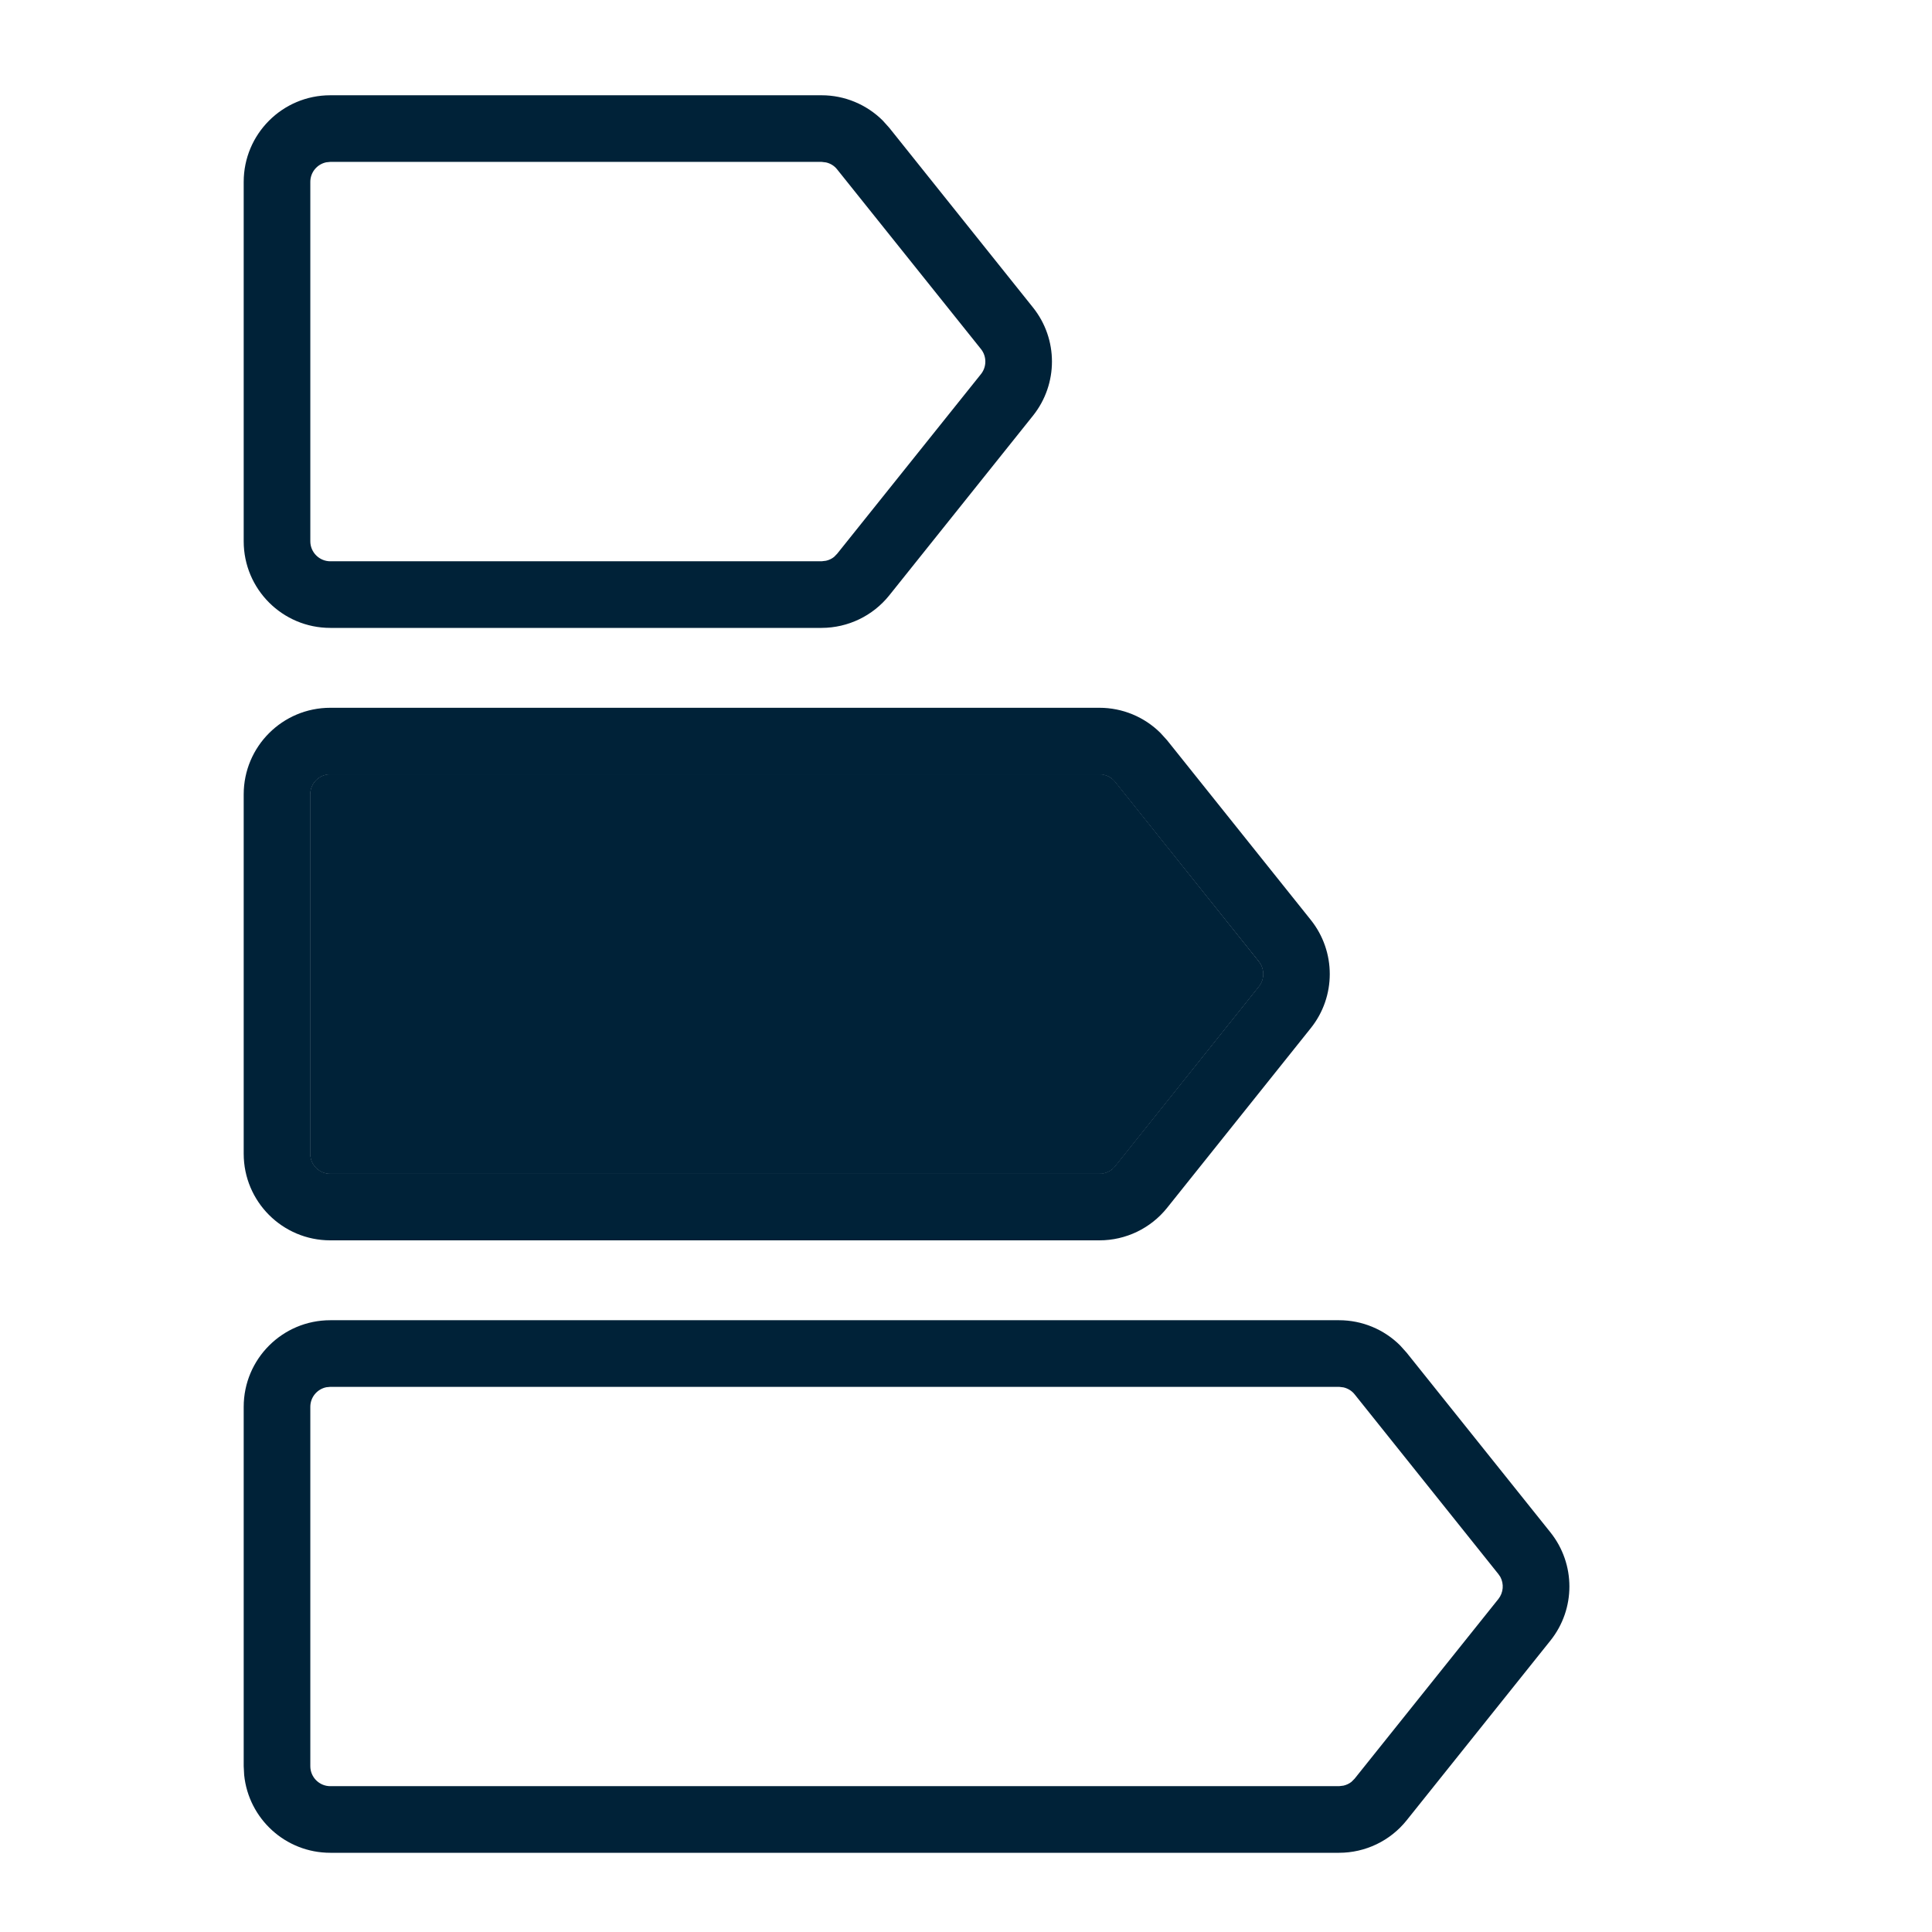
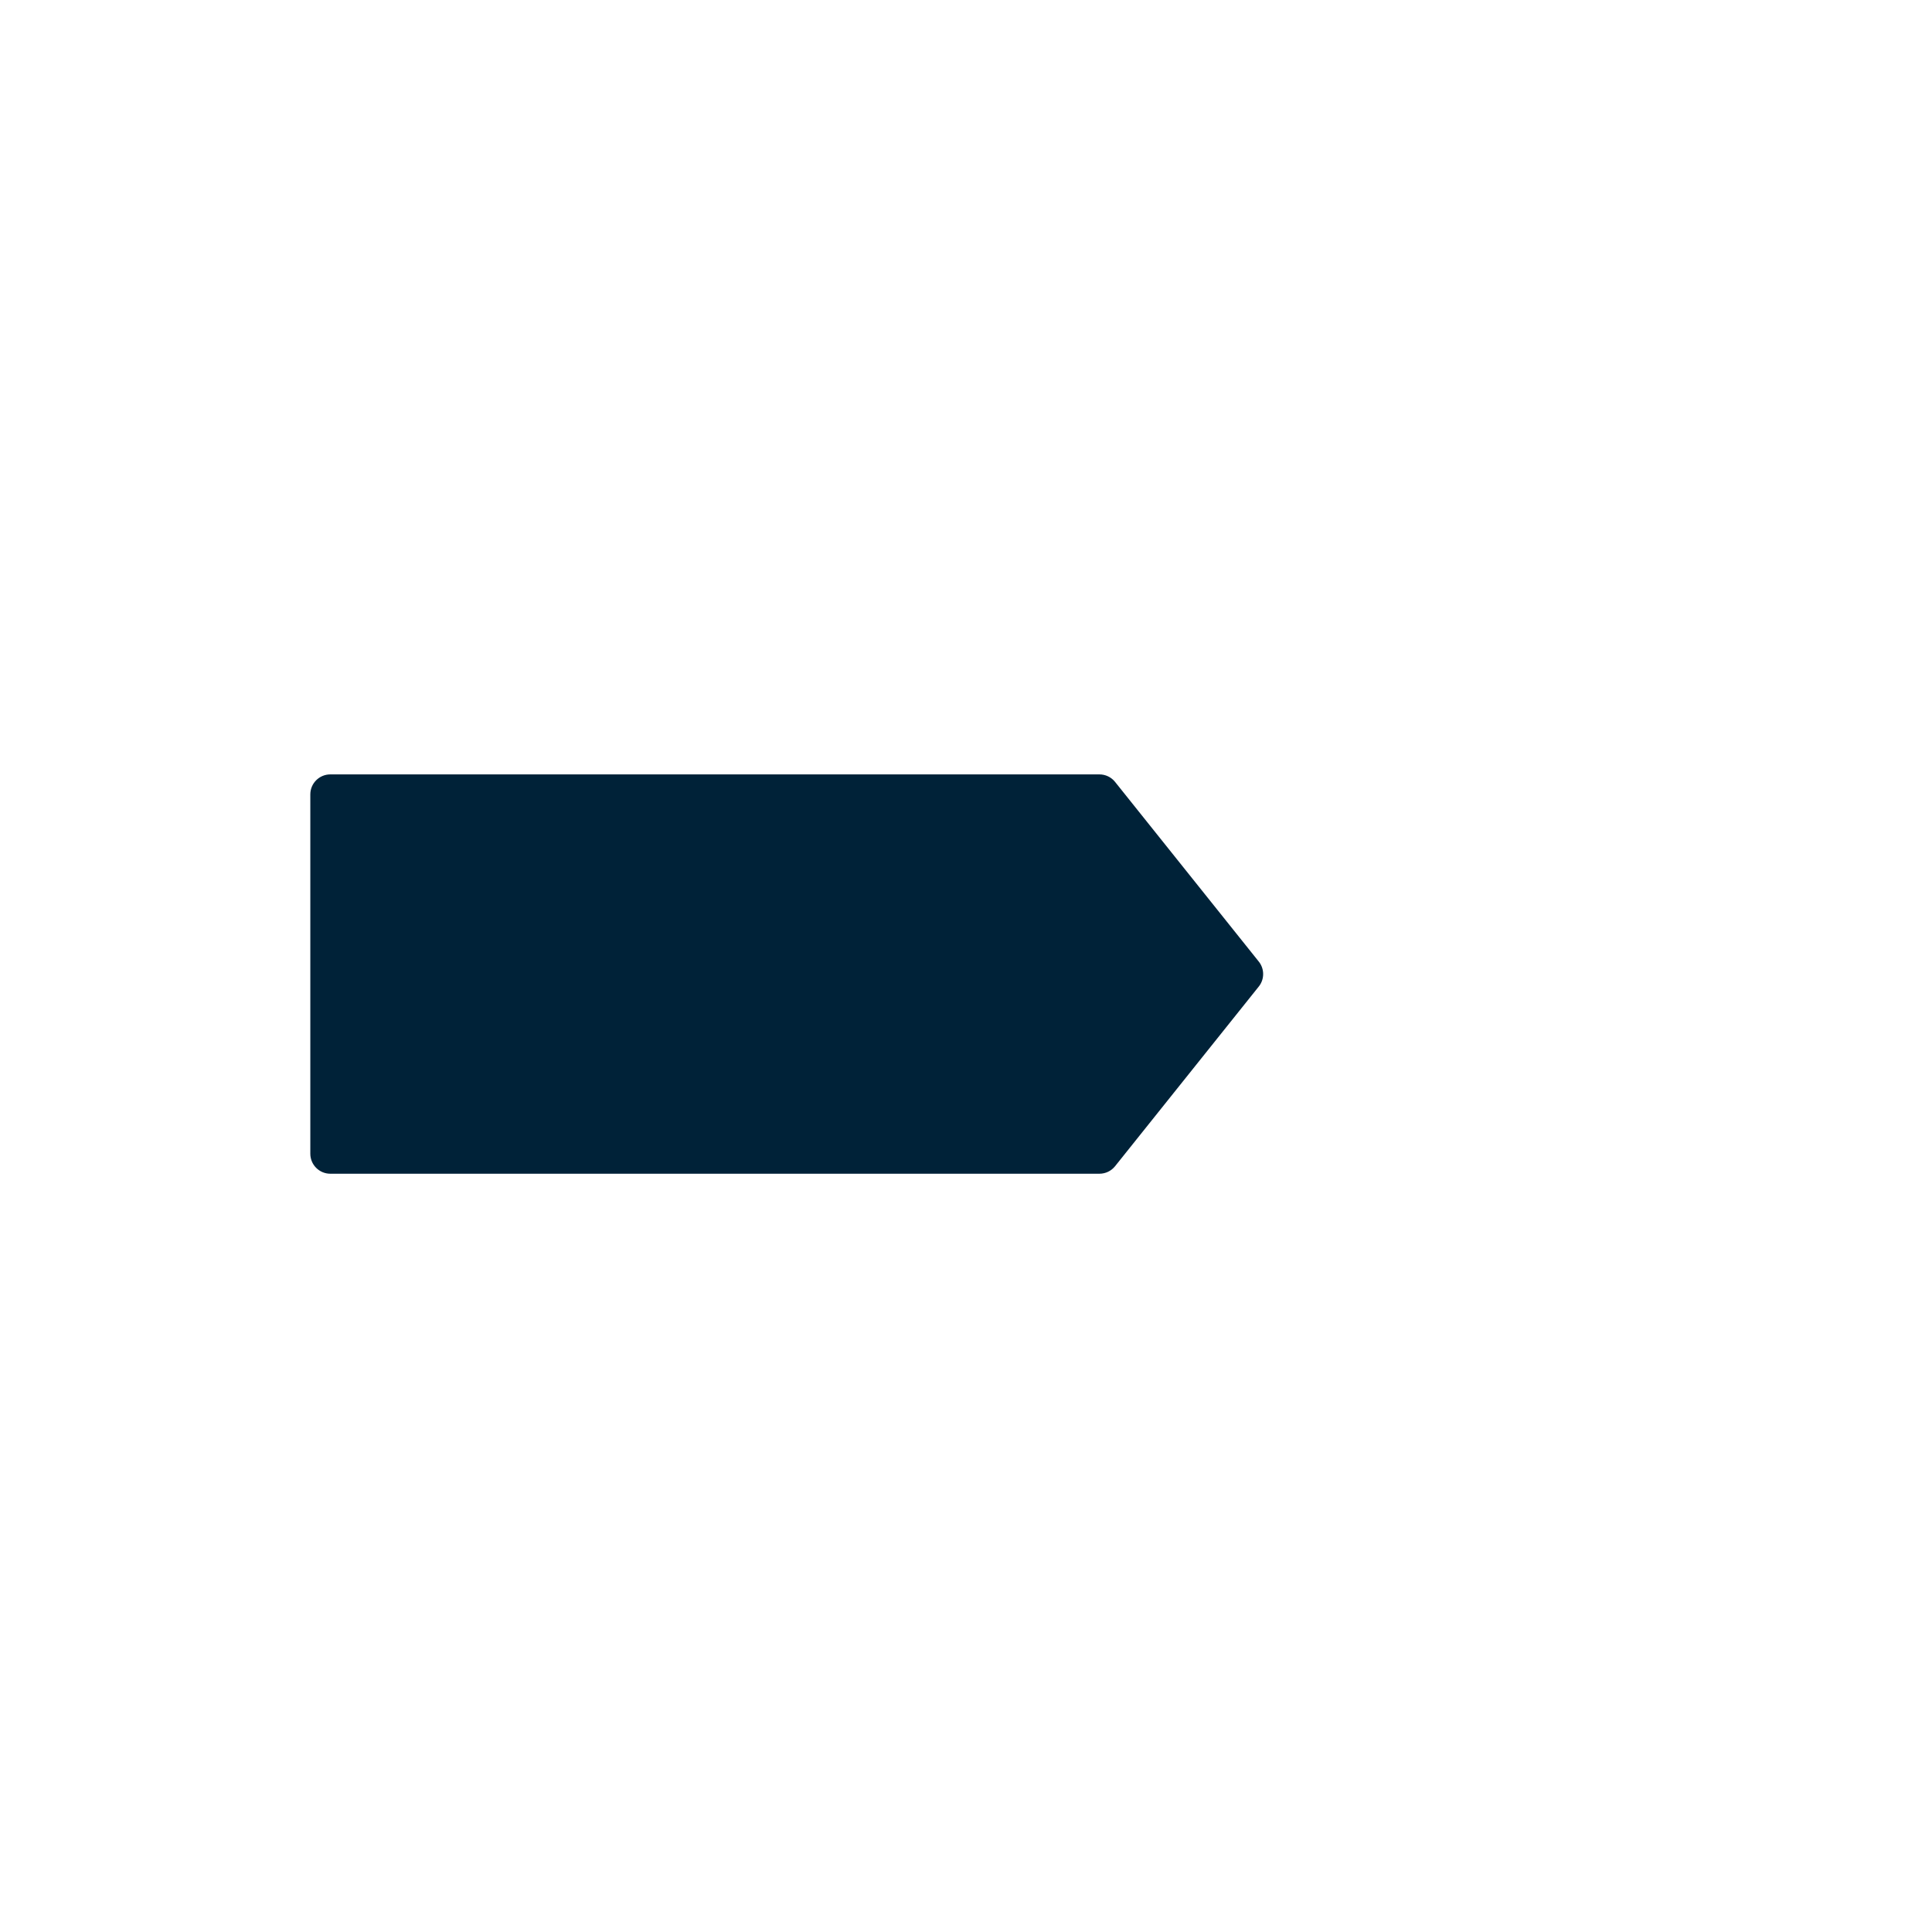
<svg xmlns="http://www.w3.org/2000/svg" width="29" height="29" viewBox="0 0 29 29" fill="none">
  <path d="M4.658 11.924C4.658 11.758 4.793 11.624 4.958 11.624H16.503C16.594 11.624 16.68 11.665 16.737 11.736L18.895 14.434C18.982 14.543 18.982 14.699 18.895 14.808L16.737 17.506C16.68 17.577 16.594 17.618 16.503 17.618H4.958C4.793 17.618 4.658 17.484 4.658 17.318V11.924Z" fill="#002238" />
-   <path d="M4.658 11.924C4.658 11.758 4.793 11.624 4.958 11.624H16.503C16.594 11.624 16.68 11.665 16.737 11.736L18.895 14.434C18.982 14.543 18.982 14.699 18.895 14.808L16.737 17.506C16.68 17.577 16.594 17.618 16.503 17.618H4.958C4.793 17.618 4.658 17.484 4.658 17.318V11.924Z" fill="#002238" />
-   <path d="M16.503 10.624C16.848 10.624 17.177 10.761 17.419 11.002L17.518 11.111L19.676 13.809C20.055 14.284 20.055 14.958 19.676 15.432L17.518 18.131C17.271 18.439 16.898 18.618 16.503 18.618H4.958C4.24 18.618 3.658 18.036 3.658 17.318V11.924C3.658 11.206 4.24 10.624 4.958 10.624V11.624L4.898 11.63C4.761 11.658 4.658 11.779 4.658 11.924V17.318C4.658 17.484 4.793 17.618 4.958 17.618H16.503L16.57 17.61C16.613 17.6 16.654 17.581 16.689 17.553L16.736 17.506L18.895 14.808C18.982 14.699 18.982 14.543 18.895 14.433L16.736 11.736C16.694 11.683 16.635 11.646 16.57 11.632L16.503 11.624V10.624ZM16.503 10.624V11.624H4.958V10.624H16.503Z" fill="#002238" />
-   <path d="M20.1 19.817C20.445 19.817 20.774 19.954 21.016 20.195L21.114 20.304L23.273 23.002C23.652 23.477 23.652 24.151 23.273 24.625L21.114 27.324C20.868 27.632 20.494 27.811 20.1 27.811H4.958C4.285 27.811 3.732 27.3 3.665 26.644L3.658 26.511V21.117C3.658 20.399 4.24 19.817 4.958 19.817V20.817L4.898 20.823C4.761 20.851 4.658 20.972 4.658 21.117V26.511C4.658 26.677 4.793 26.811 4.958 26.811H20.1L20.166 26.803C20.21 26.793 20.25 26.774 20.285 26.747L20.333 26.699L22.491 24.002C22.568 23.905 22.577 23.774 22.52 23.669L22.491 23.627L20.333 20.929C20.291 20.876 20.231 20.84 20.166 20.825L20.1 20.817V19.817ZM20.1 19.817V20.817H4.958V19.817H20.1Z" fill="#002238" />
-   <path d="M12.333 1.43C12.678 1.43 13.007 1.568 13.249 1.808L13.348 1.918L15.506 4.616C15.885 5.09 15.885 5.764 15.506 6.239L13.348 8.937C13.101 9.245 12.728 9.424 12.333 9.425H4.958C4.24 9.425 3.658 8.843 3.658 8.125V2.73C3.658 2.012 4.24 1.43 4.958 1.43V2.43L4.898 2.436C4.761 2.464 4.658 2.585 4.658 2.73V8.125C4.658 8.29 4.793 8.425 4.958 8.425H12.333L12.399 8.417C12.443 8.407 12.484 8.388 12.519 8.36L12.566 8.312L14.725 5.615C14.812 5.506 14.812 5.349 14.725 5.24L12.566 2.543C12.524 2.489 12.465 2.453 12.399 2.438L12.333 2.43V1.43ZM12.333 1.43V2.43H4.958V1.43H12.333Z" fill="#002238" />
</svg>